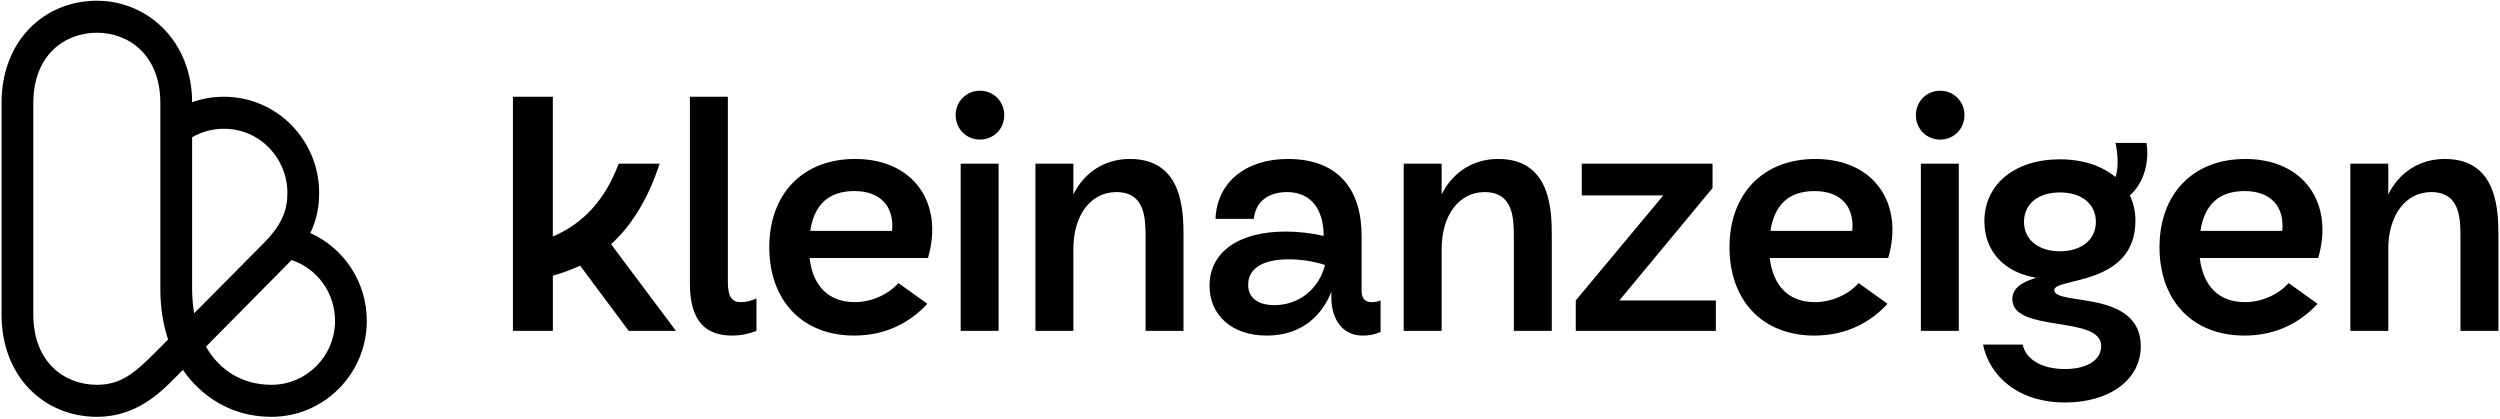
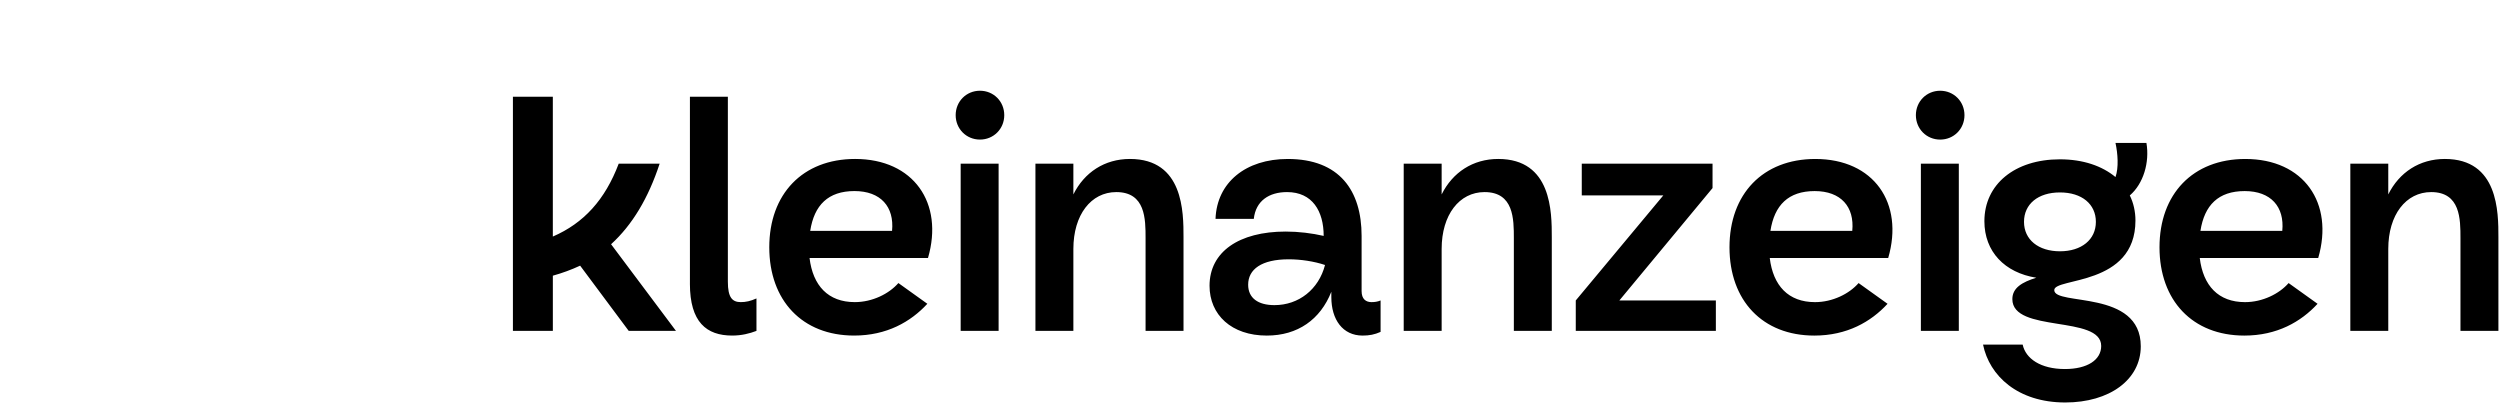
<svg xmlns="http://www.w3.org/2000/svg" width="787" height="132" viewBox="0 0 787 132">
-   <path d="M85.475 131.213C67.915 131.213 59.325 118.958 57.581 116.426C52.398 121.527 44.574 131.213 30.48 131.213C14.206 131.213 0.486 118.913 0.486 98.971V32.472C0.486 12.485 14.228 0.231 30.48 0.231C46.733 0.231 60.474 13.246 60.474 32.169C63.647 31.041 67.014 30.456 70.475 30.456C87.219 30.456 100.469 44.183 100.469 60.682C100.469 65.307 99.595 69.421 97.684 73.362C108.302 78.119 115.468 88.823 115.468 100.987C115.468 117.654 102.011 131.213 85.475 131.213ZM64.832 109.119C69.146 116.671 76.406 121.137 85.475 121.137C96.499 121.137 105.472 112.095 105.472 100.987C105.472 92.198 99.865 84.552 91.798 81.861L64.832 109.123V109.119ZM30.485 10.306C20.533 10.306 10.487 17.16 10.487 32.472V98.971C10.487 114.283 20.529 121.137 30.485 121.137C38.386 121.137 42.753 117.119 49.797 110.02L52.916 106.876C51.307 102.043 50.478 96.679 50.478 90.907V32.468C50.478 17.156 40.436 10.301 30.48 10.301L30.485 10.306ZM60.479 43.222V90.912C60.479 93.612 60.704 96.181 61.132 98.6L82.865 76.701C89.179 70.34 90.473 65.697 90.473 60.686C90.473 49.981 81.936 40.536 70.475 40.536C66.91 40.536 63.498 41.46 60.479 43.227V43.222Z" fill="#000" />
  <path d="M161.462 30.456H174.032V74.467C183.772 70.254 190.478 62.883 194.774 51.513H207.659C204.098 62.358 199.069 70.78 192.367 76.886L212.792 104.158H197.919L182.627 83.627C179.905 84.891 177.075 85.942 174.037 86.785V104.158H161.467V30.456H161.462ZM217.187 89.313V30.456H229.13V88.683C229.13 93.63 230.491 95.107 233.214 95.107C234.787 95.107 236.251 94.79 238.135 93.947V104.163C235.936 105.005 233.421 105.635 230.487 105.635C222.419 105.635 217.182 101.422 217.182 89.317L217.187 89.313ZM242.169 77.838C242.169 61.099 252.643 50.04 269.193 50.04C287.626 50.04 297.163 63.939 292.133 81.208H254.843C255.893 89.947 260.711 95.107 269.089 95.107C274.642 95.107 279.879 92.475 282.813 89.104L291.926 95.632C286.689 101.318 279.144 105.635 268.882 105.635C252.54 105.635 242.169 94.581 242.169 77.838ZM280.821 72.678C281.555 65.099 277.26 60.147 268.985 60.147C260.711 60.147 256.312 64.569 255.054 72.678H280.821ZM308.494 28.563C312.789 28.563 316.142 31.933 316.142 36.25C316.142 40.568 312.789 43.938 308.494 43.938C304.199 43.938 300.845 40.568 300.845 36.25C300.845 31.933 304.199 28.563 308.494 28.563ZM302.418 51.517H314.362V104.163H302.418V51.517ZM325.954 51.517H337.897V61.203C341.354 54.254 347.745 50.04 355.704 50.04C372.57 50.04 372.569 66.779 372.569 74.68V104.163H360.626V74.997C360.626 68.995 360.626 60.469 351.409 60.469C343.45 60.469 337.897 67.627 337.897 78.368V104.163H325.954V51.517ZM431.782 95.107C432.621 95.107 433.666 95.003 434.608 94.581V104.48C432.724 105.323 431.048 105.64 428.952 105.64C422.665 105.64 419.104 100.584 419.104 93.53V91.845C415.647 100.584 408.526 105.64 398.782 105.64C387.677 105.64 380.763 99.112 380.763 89.951C380.763 79.319 389.98 72.895 404.749 72.895C408.833 72.895 413.024 73.421 416.693 74.263C416.693 66.472 413.132 60.469 405.168 60.469C399.512 60.469 395.321 63.205 394.694 68.891H382.647C383.066 57.416 392.179 50.045 405.376 50.045C421.718 50.045 428.632 60.048 428.632 74.263V91.637C428.632 94.165 429.993 95.111 431.773 95.111L431.782 95.107ZM401.193 96.054C408.842 96.054 415.124 91.107 417.117 83.419C413.66 82.259 409.468 81.629 405.7 81.629C397.11 81.629 392.919 84.787 392.919 89.63C392.919 93.843 396.06 96.054 401.193 96.054ZM441.887 51.517H453.83V61.203C457.287 54.254 463.678 50.04 471.638 50.04C488.503 50.04 488.503 66.779 488.503 74.68V104.163H476.559V74.997C476.559 68.995 476.559 60.469 467.342 60.469C459.383 60.469 453.83 67.627 453.83 78.368V104.163H441.887V51.517ZM496.052 94.581L523.603 61.52H497.94V51.517H539.107V59.205L509.776 94.581H540.153V104.163H496.052V94.581ZM544.443 77.842C544.443 61.103 554.918 50.045 571.467 50.045C589.901 50.045 599.438 63.944 594.408 81.213H557.117C558.167 89.951 562.985 95.111 571.363 95.111C576.916 95.111 582.153 92.479 585.087 89.109L594.2 95.637C588.963 101.322 581.419 105.64 571.156 105.64C554.814 105.64 544.443 94.586 544.443 77.842ZM583.095 72.682C583.83 65.103 579.535 60.152 571.26 60.152C562.985 60.152 558.586 64.573 557.329 72.682H583.095ZM610.768 28.567C615.063 28.567 618.416 31.938 618.416 36.255C618.416 40.572 615.063 43.943 610.768 43.943C606.473 43.943 603.12 40.572 603.12 36.255C603.12 31.938 606.473 28.567 610.768 28.567ZM604.693 51.522H616.636V104.167H604.693V51.522ZM624.271 108.485H636.737C637.679 112.906 642.394 116.172 650.042 116.172C657.059 116.172 661.458 113.327 661.458 108.906C661.458 99.112 633.488 104.906 633.488 94.165C633.488 90.586 636.629 88.796 641.028 87.428C631.077 85.847 624.686 79.215 624.686 69.633C624.686 58.05 634.218 50.154 648.464 50.154C655.797 50.154 661.769 52.26 665.956 55.735C667.002 52.786 666.691 48.364 665.956 44.994H675.696C676.741 51.1 674.754 57.841 670.459 61.525C671.612 63.839 672.239 66.58 672.239 69.421C672.239 90.165 646.68 87.32 646.68 91.32C646.68 96.375 673.915 91.002 673.915 109.01C673.915 119.538 664.068 126.701 650.137 126.701C635.155 126.701 626.254 118.279 624.262 108.485H624.271ZM648.469 79.106C655.279 79.106 659.782 75.423 659.782 69.842C659.782 64.261 655.383 60.578 648.469 60.578C641.555 60.578 637.156 64.261 637.156 69.842C637.156 75.423 641.659 79.106 648.469 79.106ZM679.811 77.842C679.811 61.103 690.285 50.045 706.834 50.045C725.268 50.045 734.805 63.944 729.775 81.213H692.484C693.534 89.951 698.352 95.111 706.731 95.111C712.283 95.111 717.52 92.479 720.455 89.109L729.568 95.637C724.331 101.322 716.786 105.64 706.523 105.64C690.181 105.64 679.811 94.586 679.811 77.842ZM718.462 72.682C719.197 65.103 714.902 60.152 706.627 60.152C698.352 60.152 693.953 64.573 692.696 72.682H718.462ZM739.884 51.517H751.828V61.203C755.284 54.254 761.675 50.04 769.635 50.04C786.5 50.04 786.5 66.779 786.5 74.68V104.163H774.556V74.997C774.556 68.995 774.556 60.469 765.34 60.469C757.38 60.469 751.828 67.627 751.828 78.368V104.163H739.884V51.517Z" fill="#000" />
</svg>